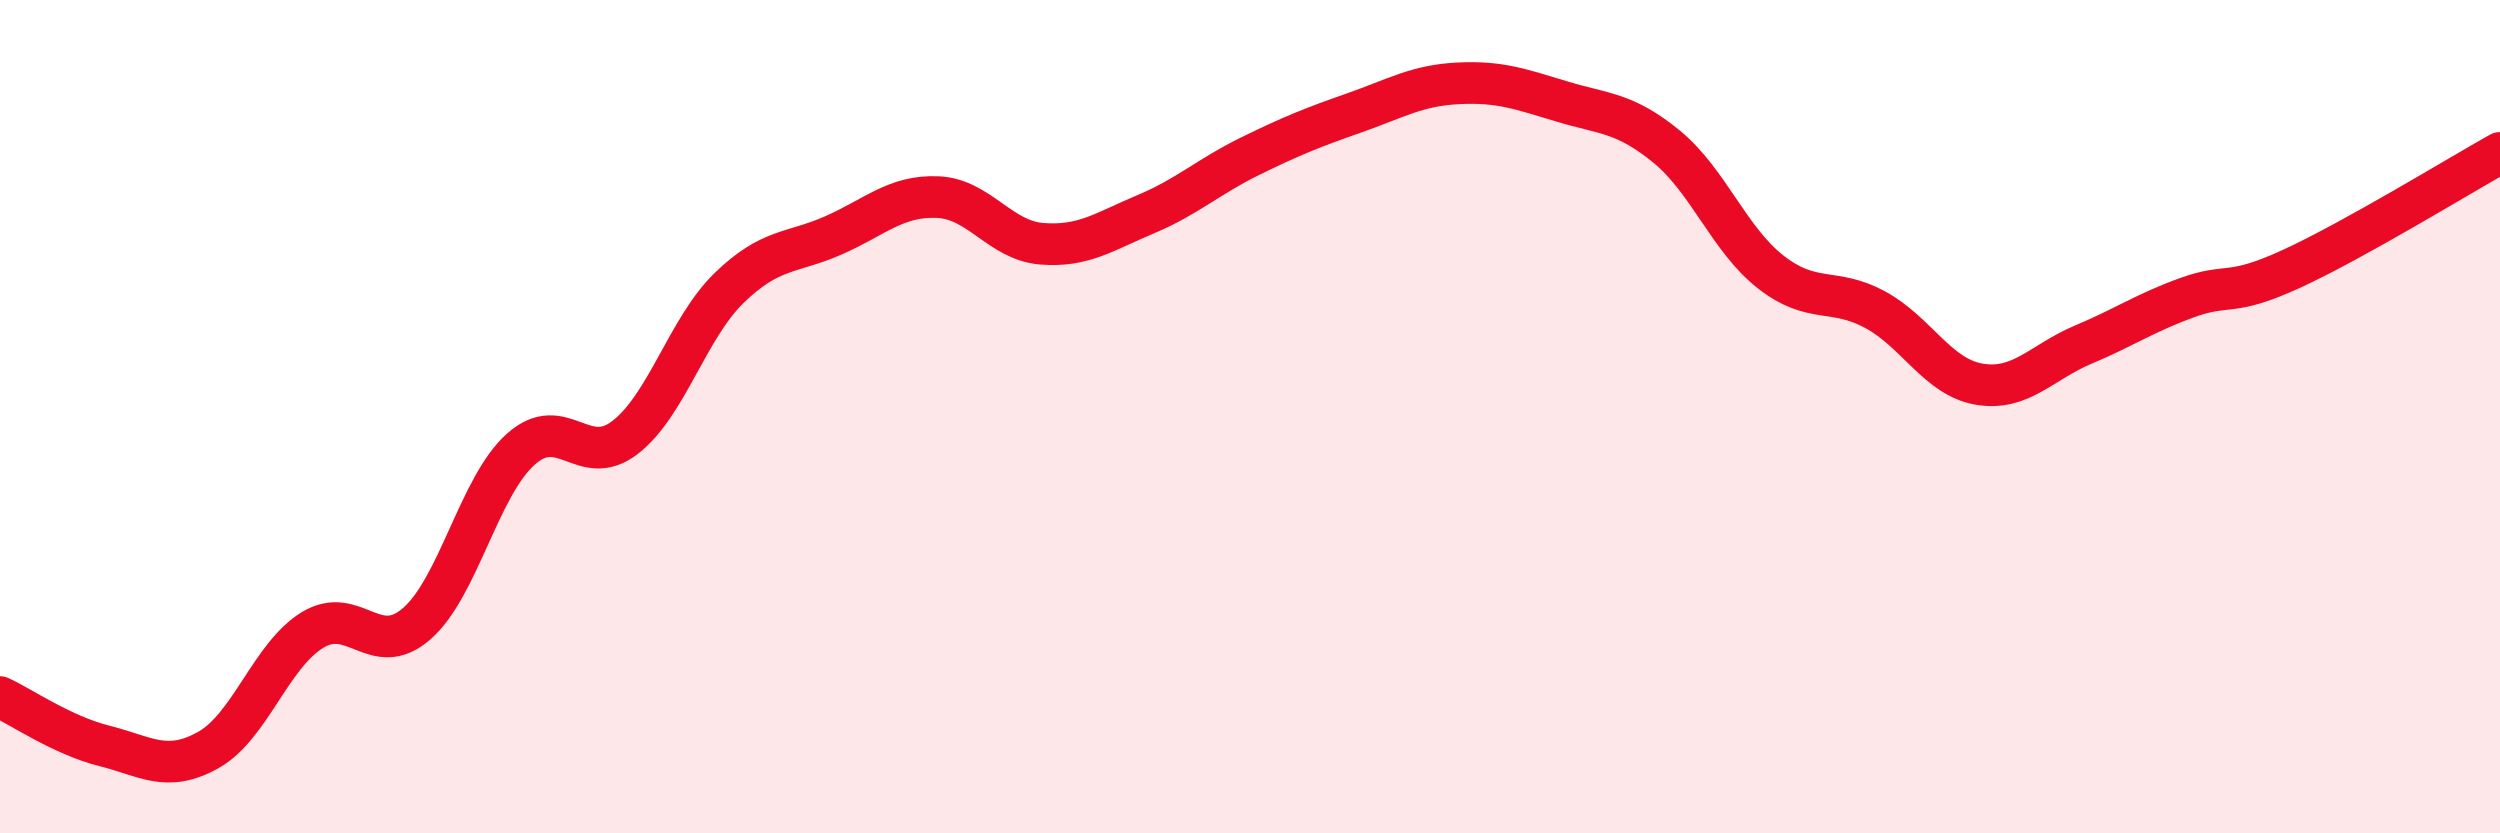
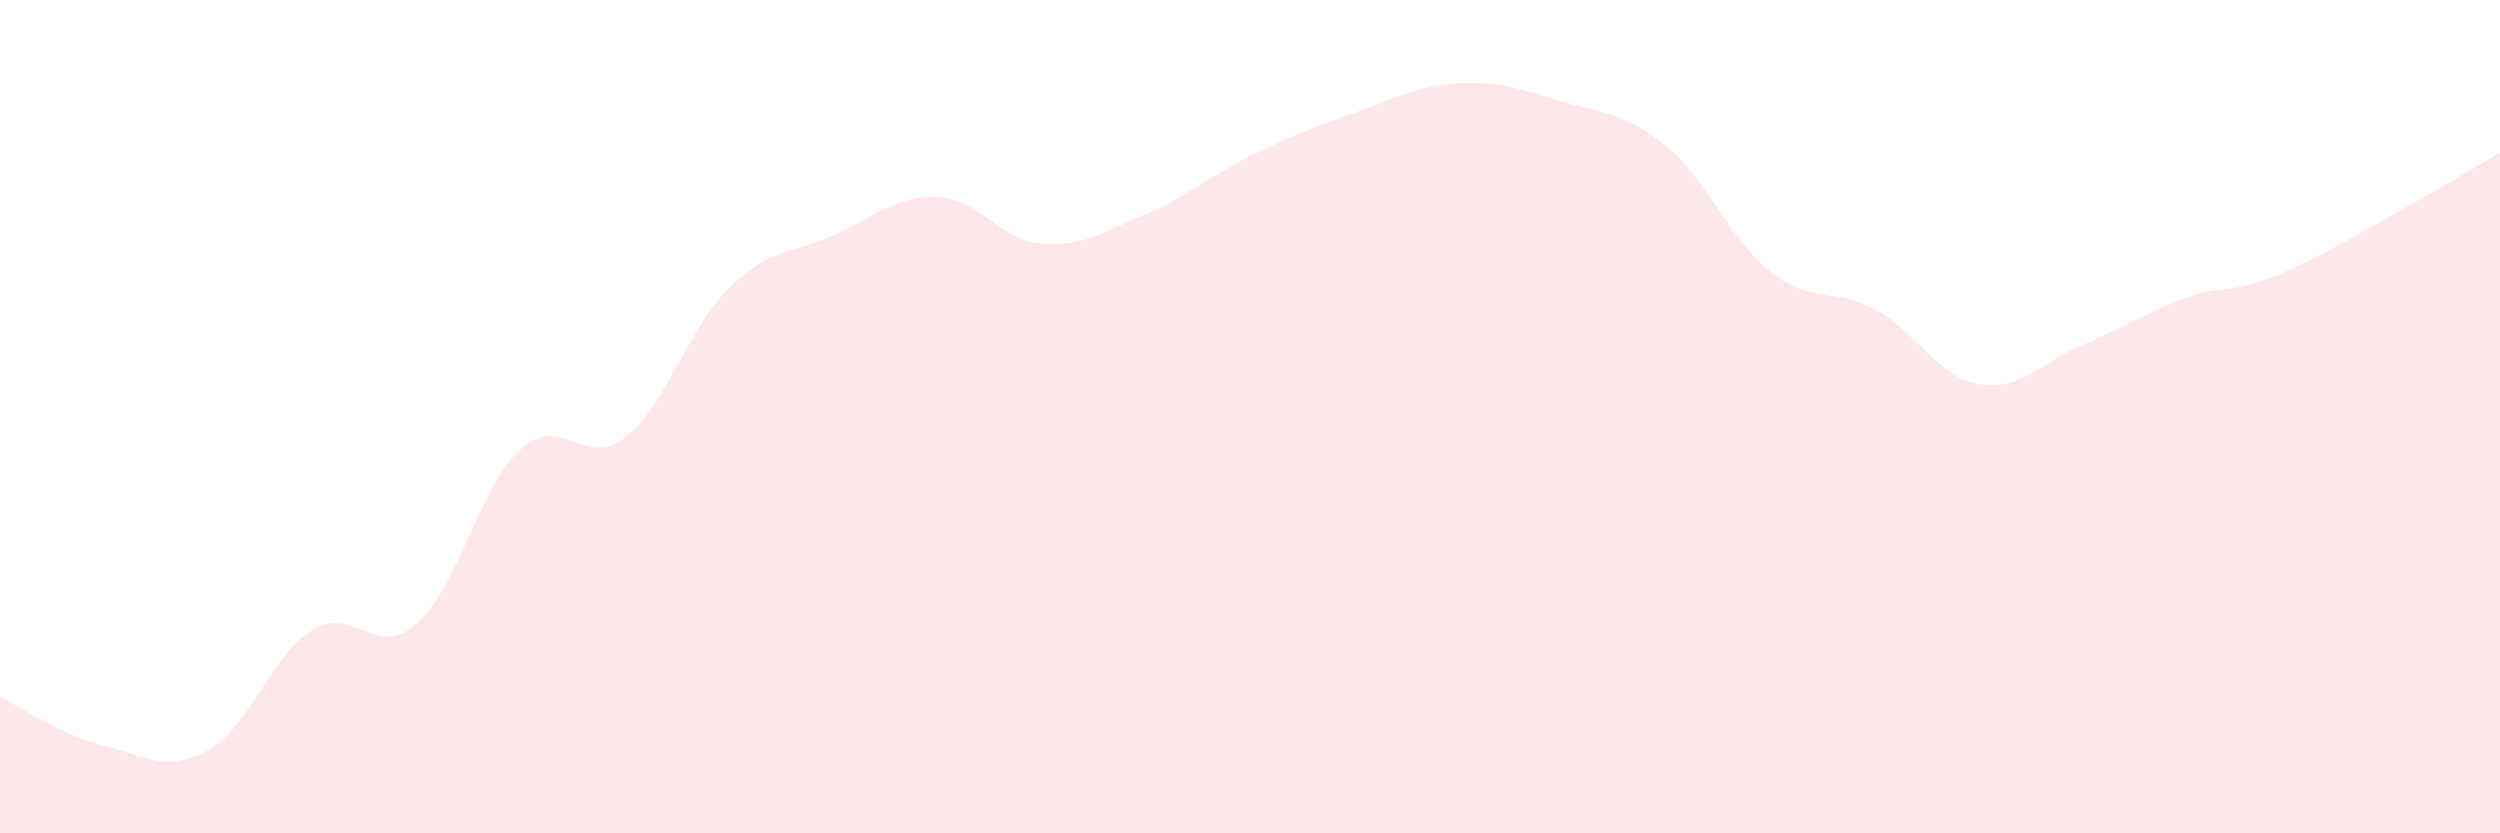
<svg xmlns="http://www.w3.org/2000/svg" width="60" height="20" viewBox="0 0 60 20">
  <path d="M 0,16.73 C 0.5,16.96 1.5,17.65 2.5,17.9 C 3.5,18.15 4,18.56 5,18 C 6,17.44 6.5,15.73 7.5,15.12 C 8.5,14.51 9,15.84 10,14.97 C 11,14.1 11.5,11.67 12.5,10.78 C 13.5,9.89 14,11.27 15,10.5 C 16,9.73 16.5,7.88 17.5,6.91 C 18.5,5.94 19,6.09 20,5.65 C 21,5.21 21.5,4.69 22.5,4.73 C 23.5,4.77 24,5.77 25,5.85 C 26,5.93 26.5,5.56 27.5,5.14 C 28.5,4.72 29,4.24 30,3.75 C 31,3.26 31.5,3.06 32.5,2.71 C 33.5,2.36 34,2.05 35,2 C 36,1.95 36.5,2.14 37.5,2.44 C 38.5,2.74 39,2.7 40,3.52 C 41,4.34 41.5,5.75 42.5,6.53 C 43.5,7.31 44,6.89 45,7.43 C 46,7.97 46.5,9.05 47.5,9.22 C 48.5,9.39 49,8.69 50,8.27 C 51,7.85 51.5,7.5 52.5,7.14 C 53.5,6.78 53.5,7.14 55,6.45 C 56.5,5.76 59,4.23 60,3.67L60 20L0 20Z" fill="#EB0A25" opacity="0.1" stroke-linecap="round" stroke-linejoin="round" />
-   <path d="M 0,16.73 C 0.5,16.96 1.5,17.65 2.5,17.9 C 3.5,18.15 4,18.56 5,18 C 6,17.44 6.5,15.73 7.5,15.12 C 8.5,14.51 9,15.84 10,14.97 C 11,14.1 11.5,11.67 12.5,10.78 C 13.5,9.89 14,11.27 15,10.5 C 16,9.73 16.5,7.88 17.5,6.91 C 18.5,5.94 19,6.09 20,5.65 C 21,5.21 21.5,4.69 22.5,4.73 C 23.5,4.77 24,5.77 25,5.85 C 26,5.93 26.5,5.56 27.5,5.14 C 28.5,4.72 29,4.24 30,3.75 C 31,3.26 31.5,3.06 32.5,2.71 C 33.5,2.36 34,2.05 35,2 C 36,1.95 36.5,2.14 37.5,2.44 C 38.5,2.74 39,2.7 40,3.52 C 41,4.34 41.5,5.75 42.5,6.53 C 43.5,7.31 44,6.89 45,7.43 C 46,7.97 46.5,9.05 47.5,9.22 C 48.5,9.39 49,8.69 50,8.27 C 51,7.85 51.5,7.5 52.5,7.14 C 53.5,6.78 53.5,7.14 55,6.45 C 56.5,5.76 59,4.23 60,3.67" stroke="#EB0A25" stroke-width="1" fill="none" stroke-linecap="round" stroke-linejoin="round" />
</svg>